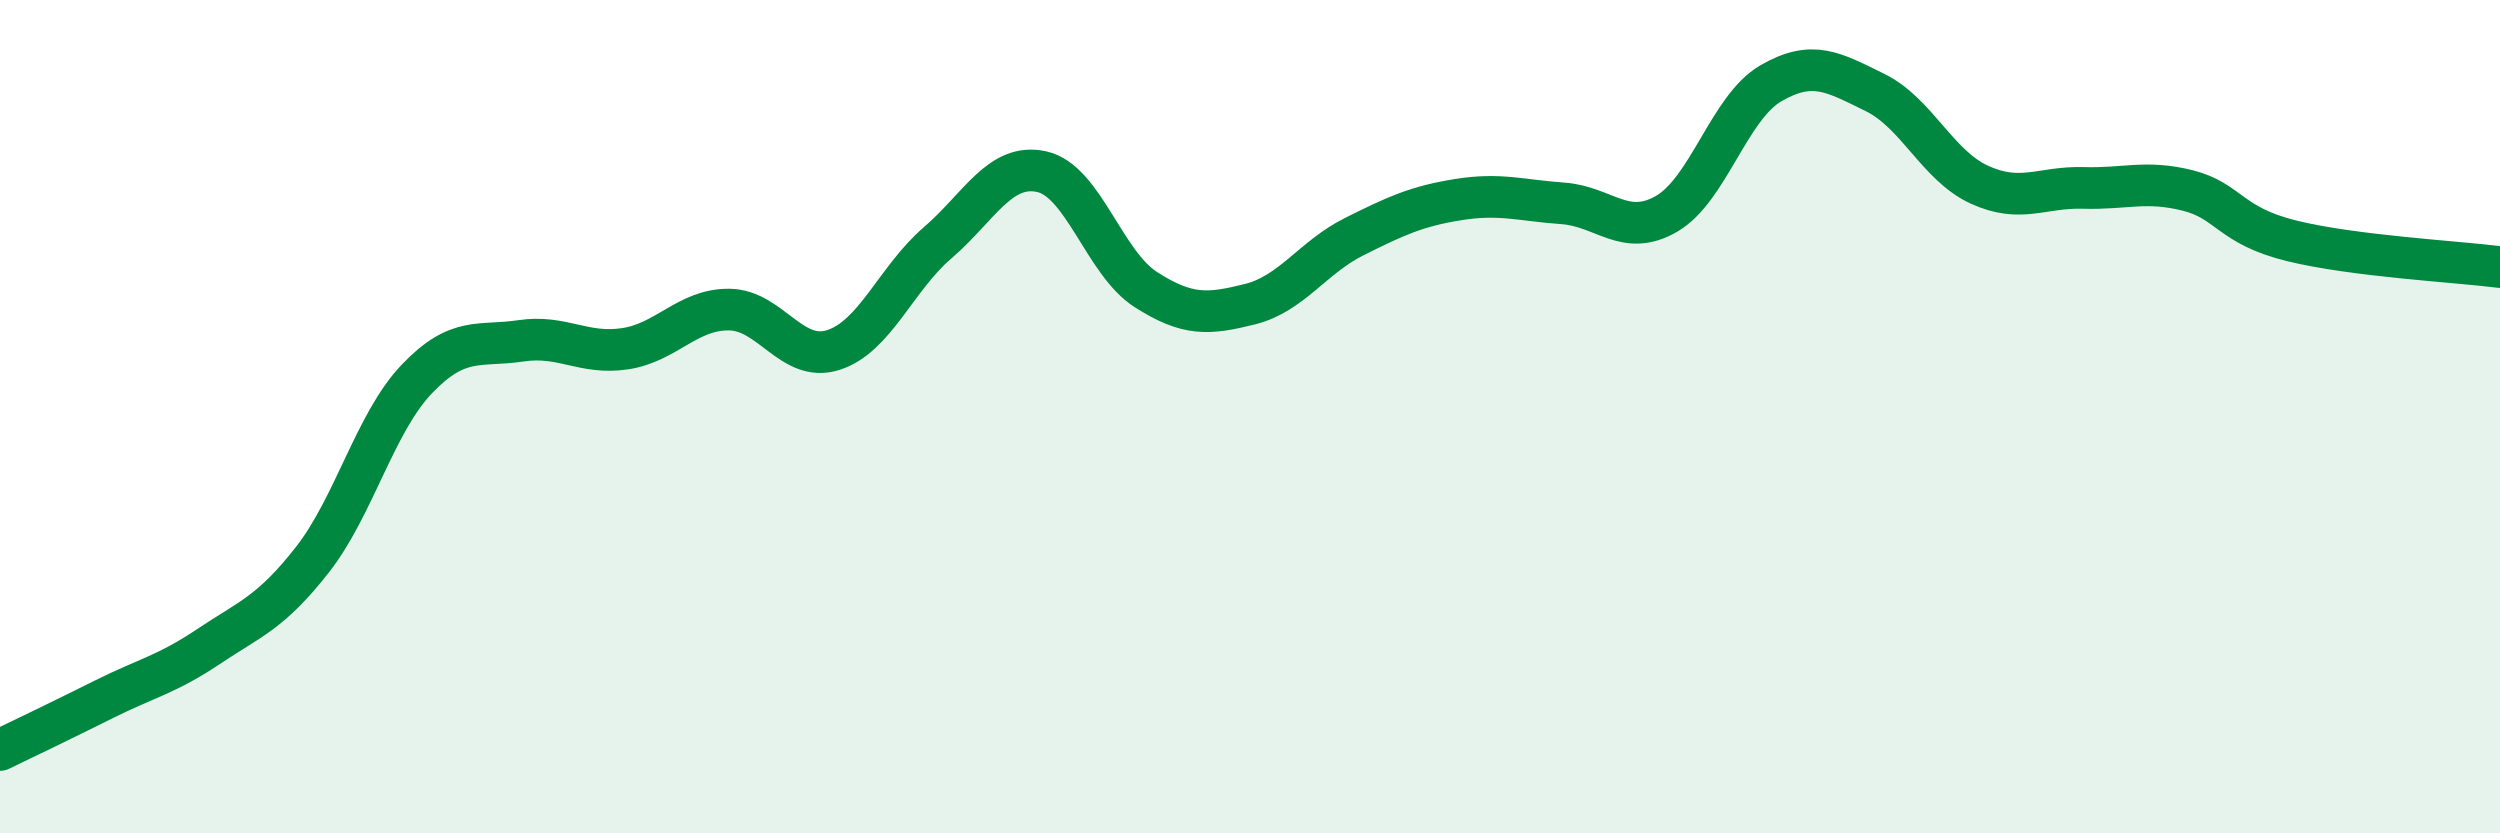
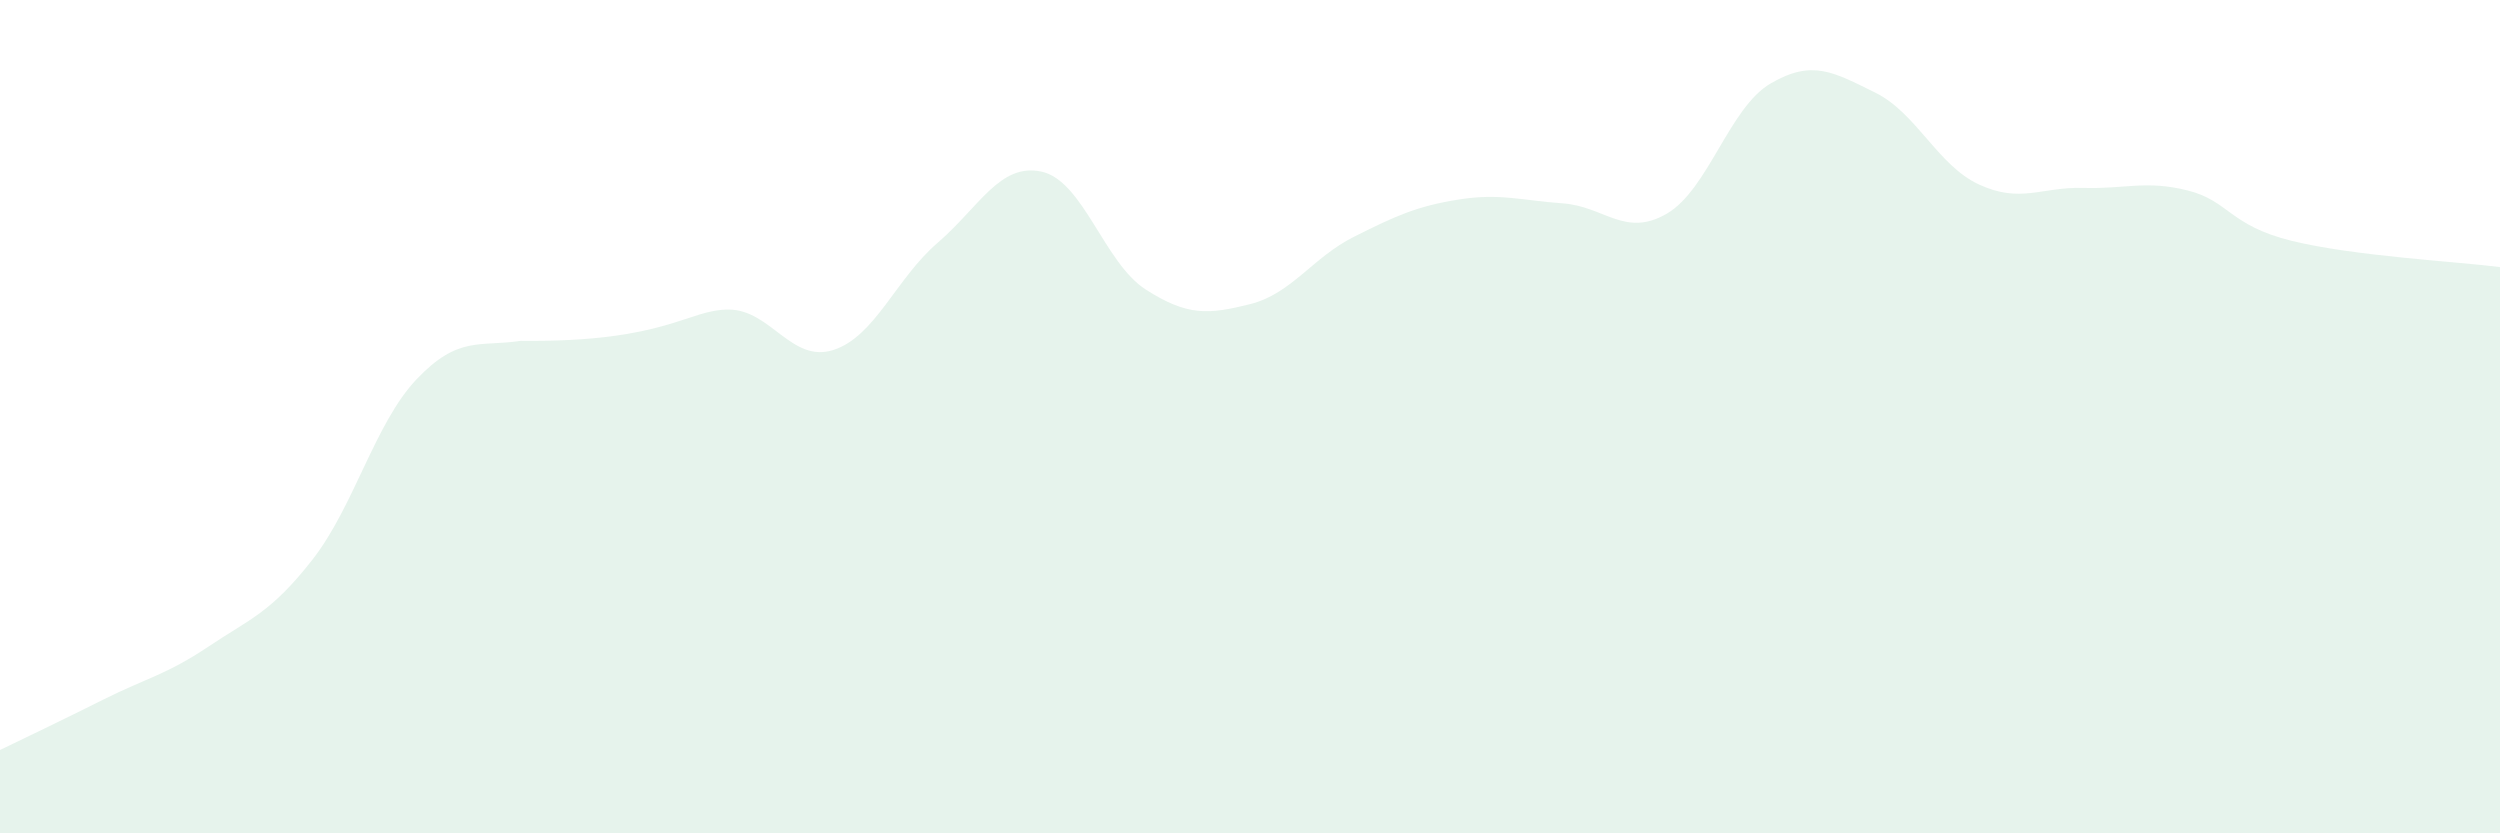
<svg xmlns="http://www.w3.org/2000/svg" width="60" height="20" viewBox="0 0 60 20">
-   <path d="M 0,18 C 0.5,17.76 1.5,17.28 2.5,16.78 C 3.5,16.28 4,16.19 5,15.52 C 6,14.85 6.5,14.71 7.5,13.43 C 8.5,12.15 9,10.15 10,9.1 C 11,8.05 11.5,8.33 12.5,8.18 C 13.5,8.03 14,8.52 15,8.37 C 16,8.22 16.5,7.42 17.5,7.43 C 18.5,7.44 19,8.72 20,8.4 C 21,8.08 21.5,6.69 22.5,5.83 C 23.5,4.97 24,3.9 25,4.12 C 26,4.34 26.5,6.31 27.5,6.95 C 28.5,7.59 29,7.55 30,7.3 C 31,7.05 31.5,6.18 32.5,5.68 C 33.5,5.18 34,4.95 35,4.79 C 36,4.63 36.5,4.81 37.5,4.88 C 38.5,4.95 39,5.71 40,5.13 C 41,4.55 41.5,2.58 42.5,2 C 43.5,1.42 44,1.73 45,2.22 C 46,2.71 46.5,3.97 47.5,4.43 C 48.5,4.89 49,4.48 50,4.51 C 51,4.54 51.5,4.32 52.5,4.57 C 53.5,4.82 53.5,5.41 55,5.78 C 56.5,6.15 59,6.28 60,6.41L60 20L0 20Z" fill="#008740" opacity="0.1" stroke-linecap="round" stroke-linejoin="round" />
-   <path d="M 0,18 C 0.5,17.76 1.5,17.28 2.5,16.78 C 3.5,16.28 4,16.19 5,15.52 C 6,14.85 6.5,14.71 7.5,13.43 C 8.5,12.15 9,10.15 10,9.1 C 11,8.05 11.5,8.33 12.5,8.18 C 13.5,8.03 14,8.52 15,8.37 C 16,8.22 16.5,7.42 17.5,7.43 C 18.5,7.44 19,8.72 20,8.4 C 21,8.08 21.5,6.69 22.5,5.83 C 23.5,4.97 24,3.9 25,4.12 C 26,4.34 26.5,6.31 27.5,6.95 C 28.5,7.59 29,7.55 30,7.3 C 31,7.05 31.5,6.18 32.5,5.68 C 33.5,5.18 34,4.95 35,4.79 C 36,4.63 36.5,4.81 37.5,4.88 C 38.5,4.95 39,5.71 40,5.13 C 41,4.55 41.5,2.58 42.5,2 C 43.5,1.42 44,1.73 45,2.22 C 46,2.71 46.5,3.97 47.5,4.43 C 48.5,4.89 49,4.48 50,4.51 C 51,4.54 51.5,4.32 52.5,4.57 C 53.5,4.82 53.5,5.41 55,5.78 C 56.5,6.15 59,6.28 60,6.41" stroke="#008740" stroke-width="1" fill="none" stroke-linecap="round" stroke-linejoin="round" />
+   <path d="M 0,18 C 0.5,17.76 1.5,17.28 2.5,16.78 C 3.5,16.28 4,16.19 5,15.52 C 6,14.85 6.5,14.71 7.5,13.43 C 8.5,12.15 9,10.15 10,9.1 C 11,8.05 11.5,8.33 12.5,8.18 C 16,8.22 16.5,7.42 17.5,7.43 C 18.5,7.44 19,8.72 20,8.4 C 21,8.08 21.5,6.69 22.5,5.83 C 23.5,4.97 24,3.9 25,4.12 C 26,4.34 26.5,6.31 27.5,6.95 C 28.5,7.59 29,7.55 30,7.3 C 31,7.05 31.5,6.18 32.5,5.68 C 33.5,5.18 34,4.95 35,4.79 C 36,4.63 36.5,4.81 37.5,4.88 C 38.5,4.95 39,5.71 40,5.13 C 41,4.55 41.5,2.58 42.5,2 C 43.5,1.42 44,1.73 45,2.22 C 46,2.71 46.5,3.97 47.5,4.43 C 48.5,4.89 49,4.48 50,4.51 C 51,4.54 51.5,4.32 52.5,4.57 C 53.5,4.82 53.5,5.41 55,5.78 C 56.5,6.15 59,6.28 60,6.41L60 20L0 20Z" fill="#008740" opacity="0.1" stroke-linecap="round" stroke-linejoin="round" />
</svg>